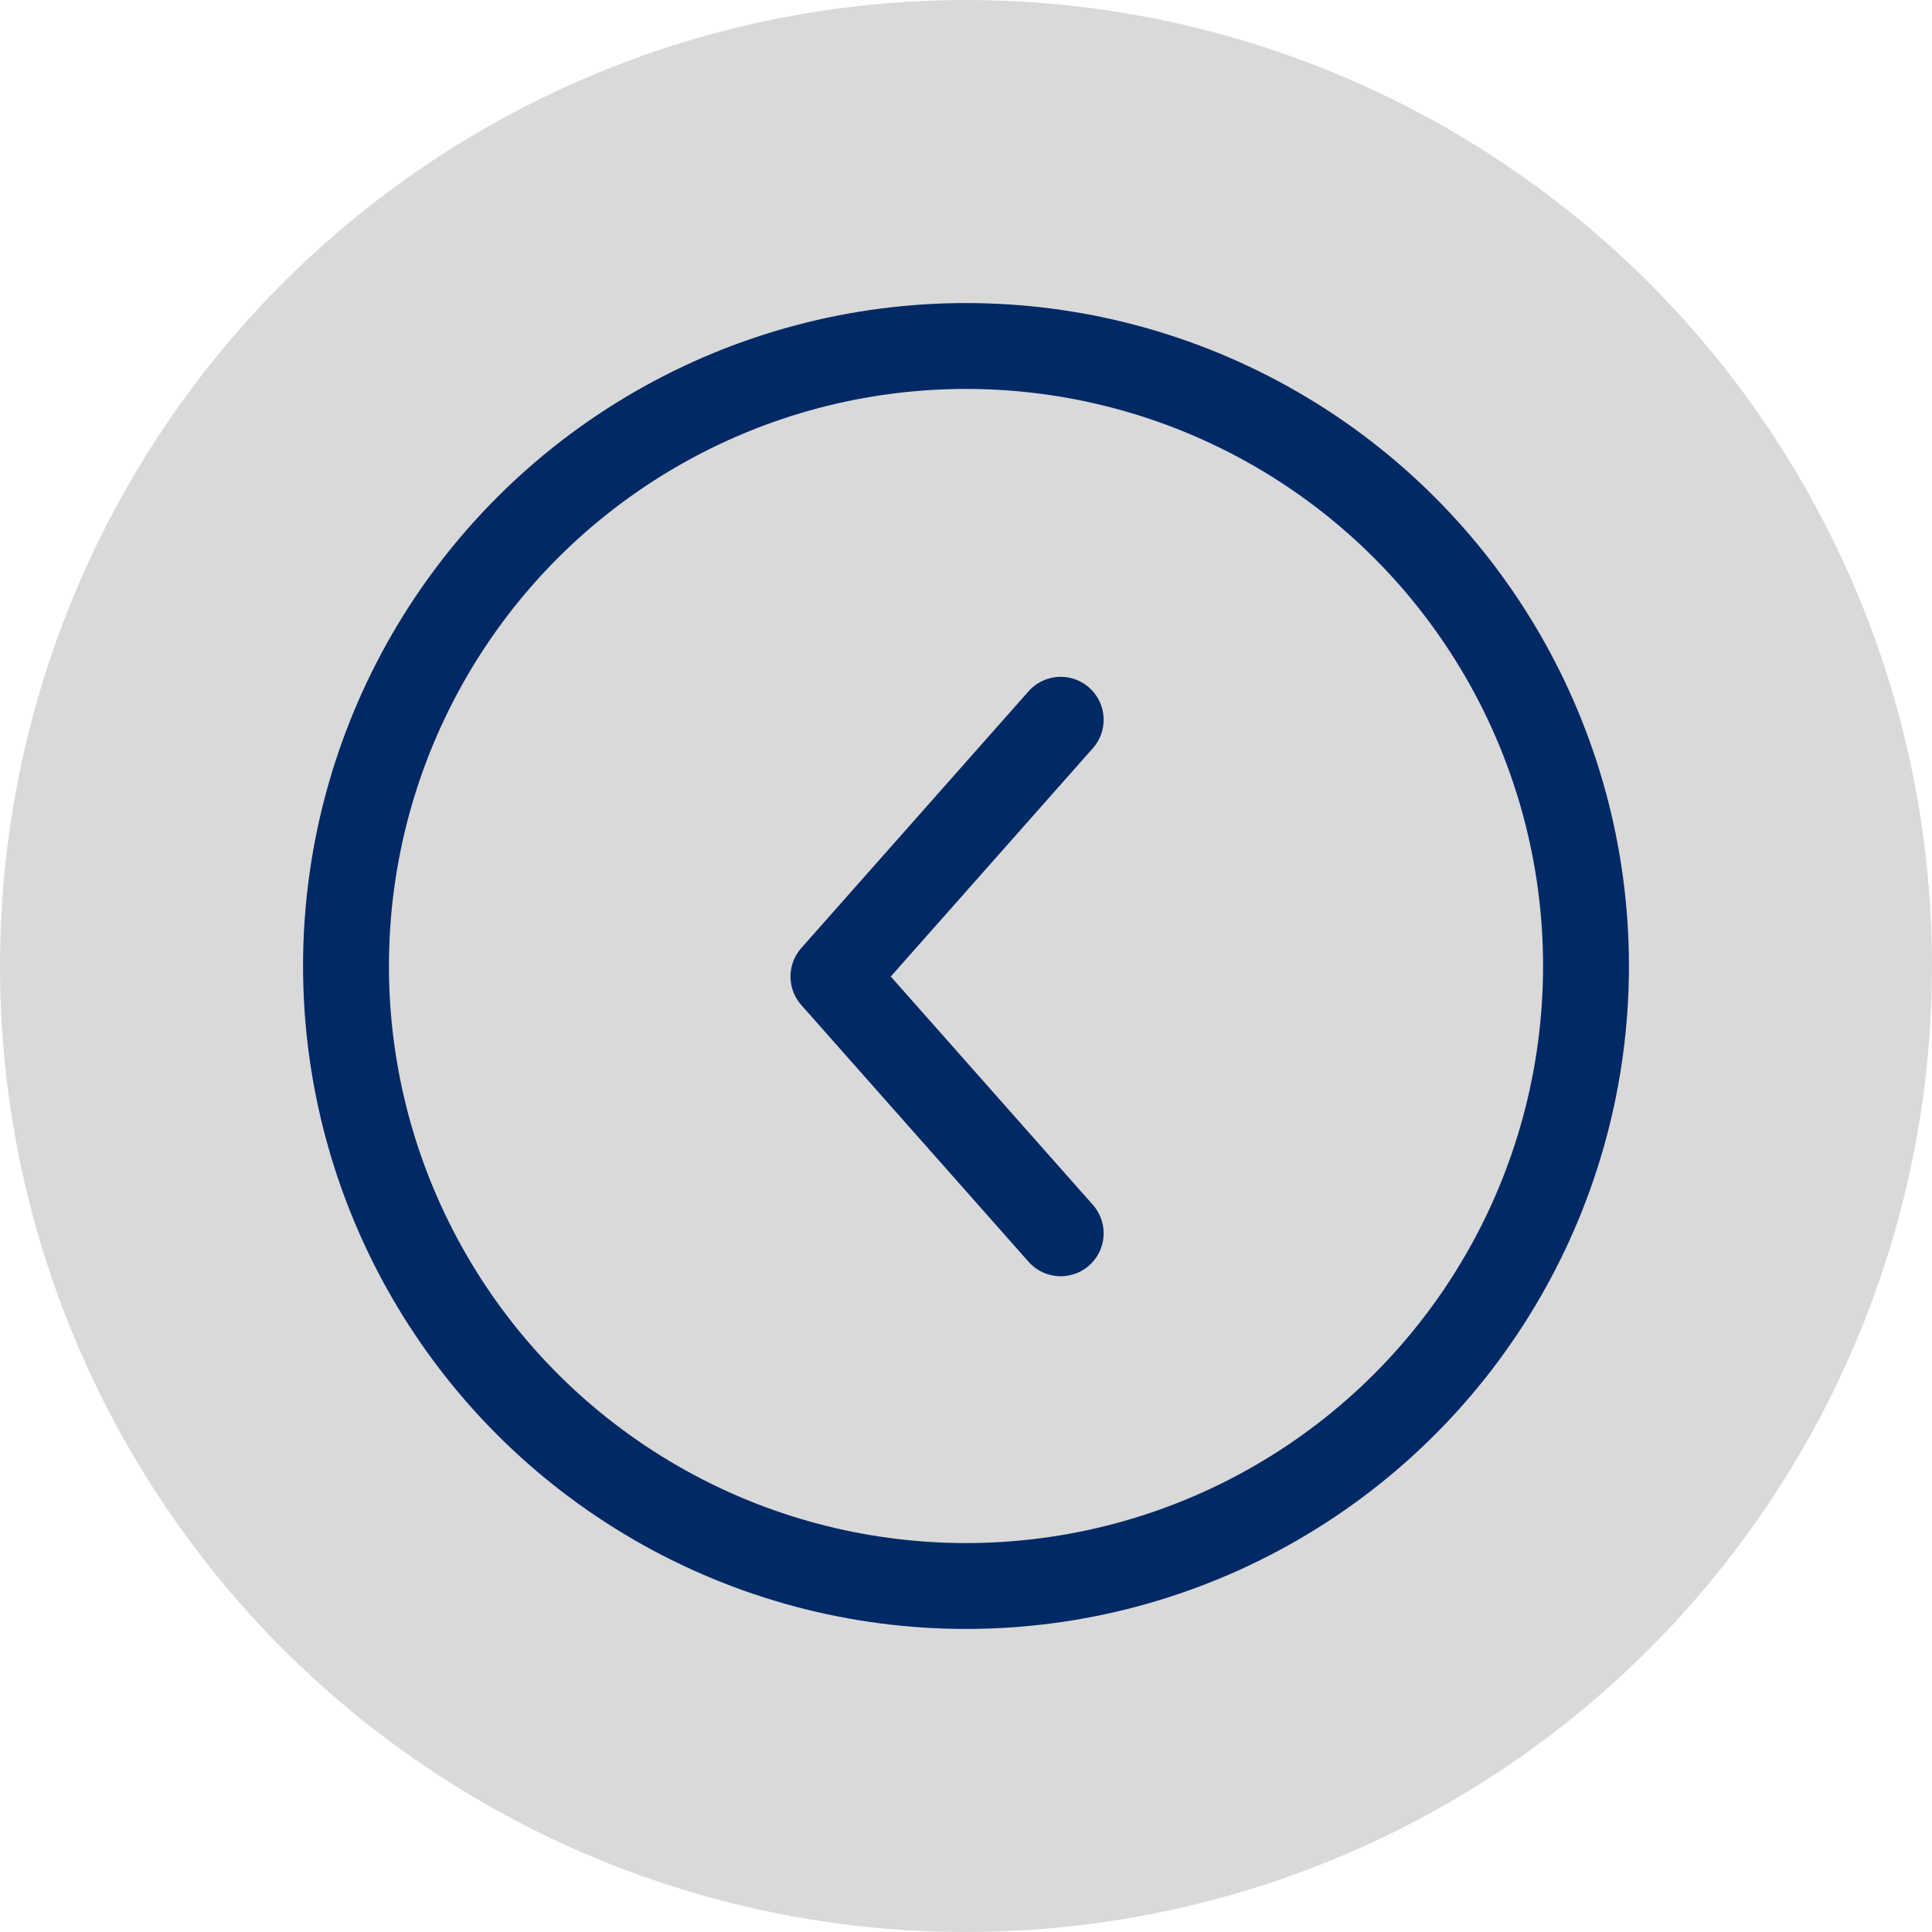
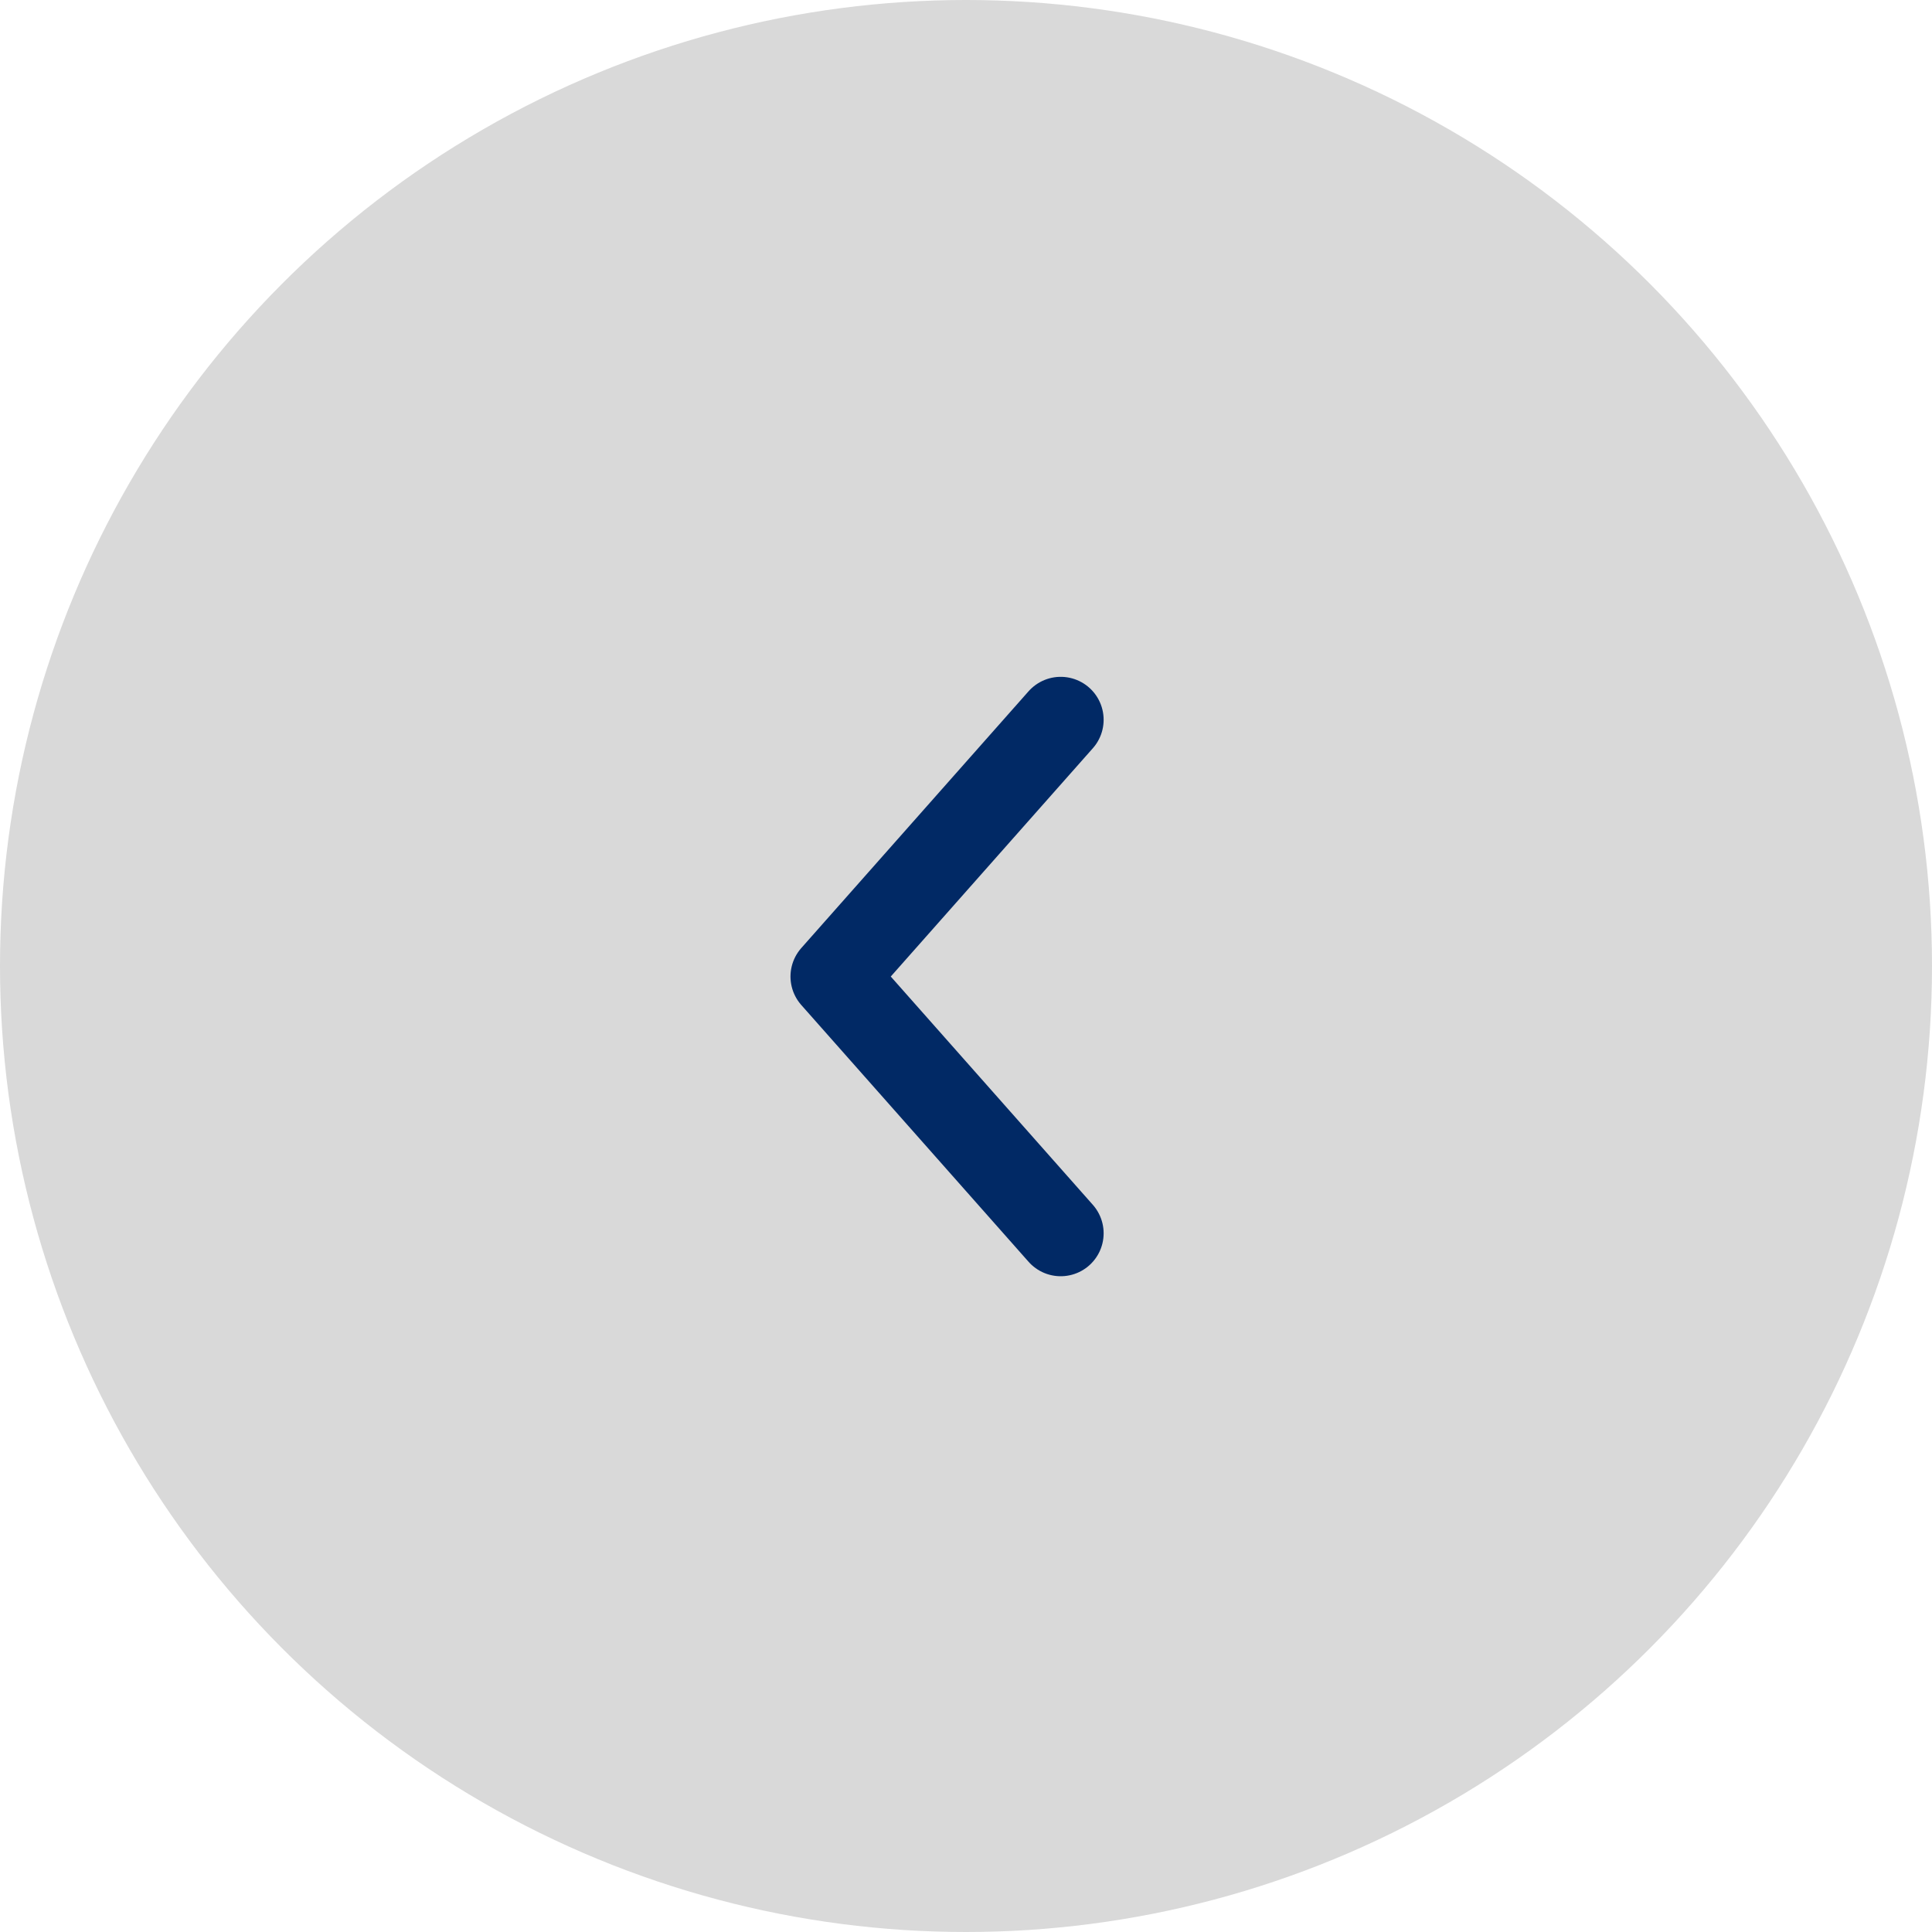
<svg xmlns="http://www.w3.org/2000/svg" width="71" height="71" viewBox="0 0 71 71" fill="none">
  <circle cx="35.5" cy="35.5" r="35.5" fill="#D9D9D9" />
  <path d="M38.98 26.451L30.628 35.887L38.98 45.323" stroke="#012965" stroke-width="3.156" stroke-miterlimit="10" stroke-linecap="round" stroke-linejoin="round" />
-   <circle cx="24.363" cy="24.363" r="22.785" transform="matrix(-1 0 0 1 59.863 11.137)" stroke="#012965" stroke-width="3.156" />
</svg>